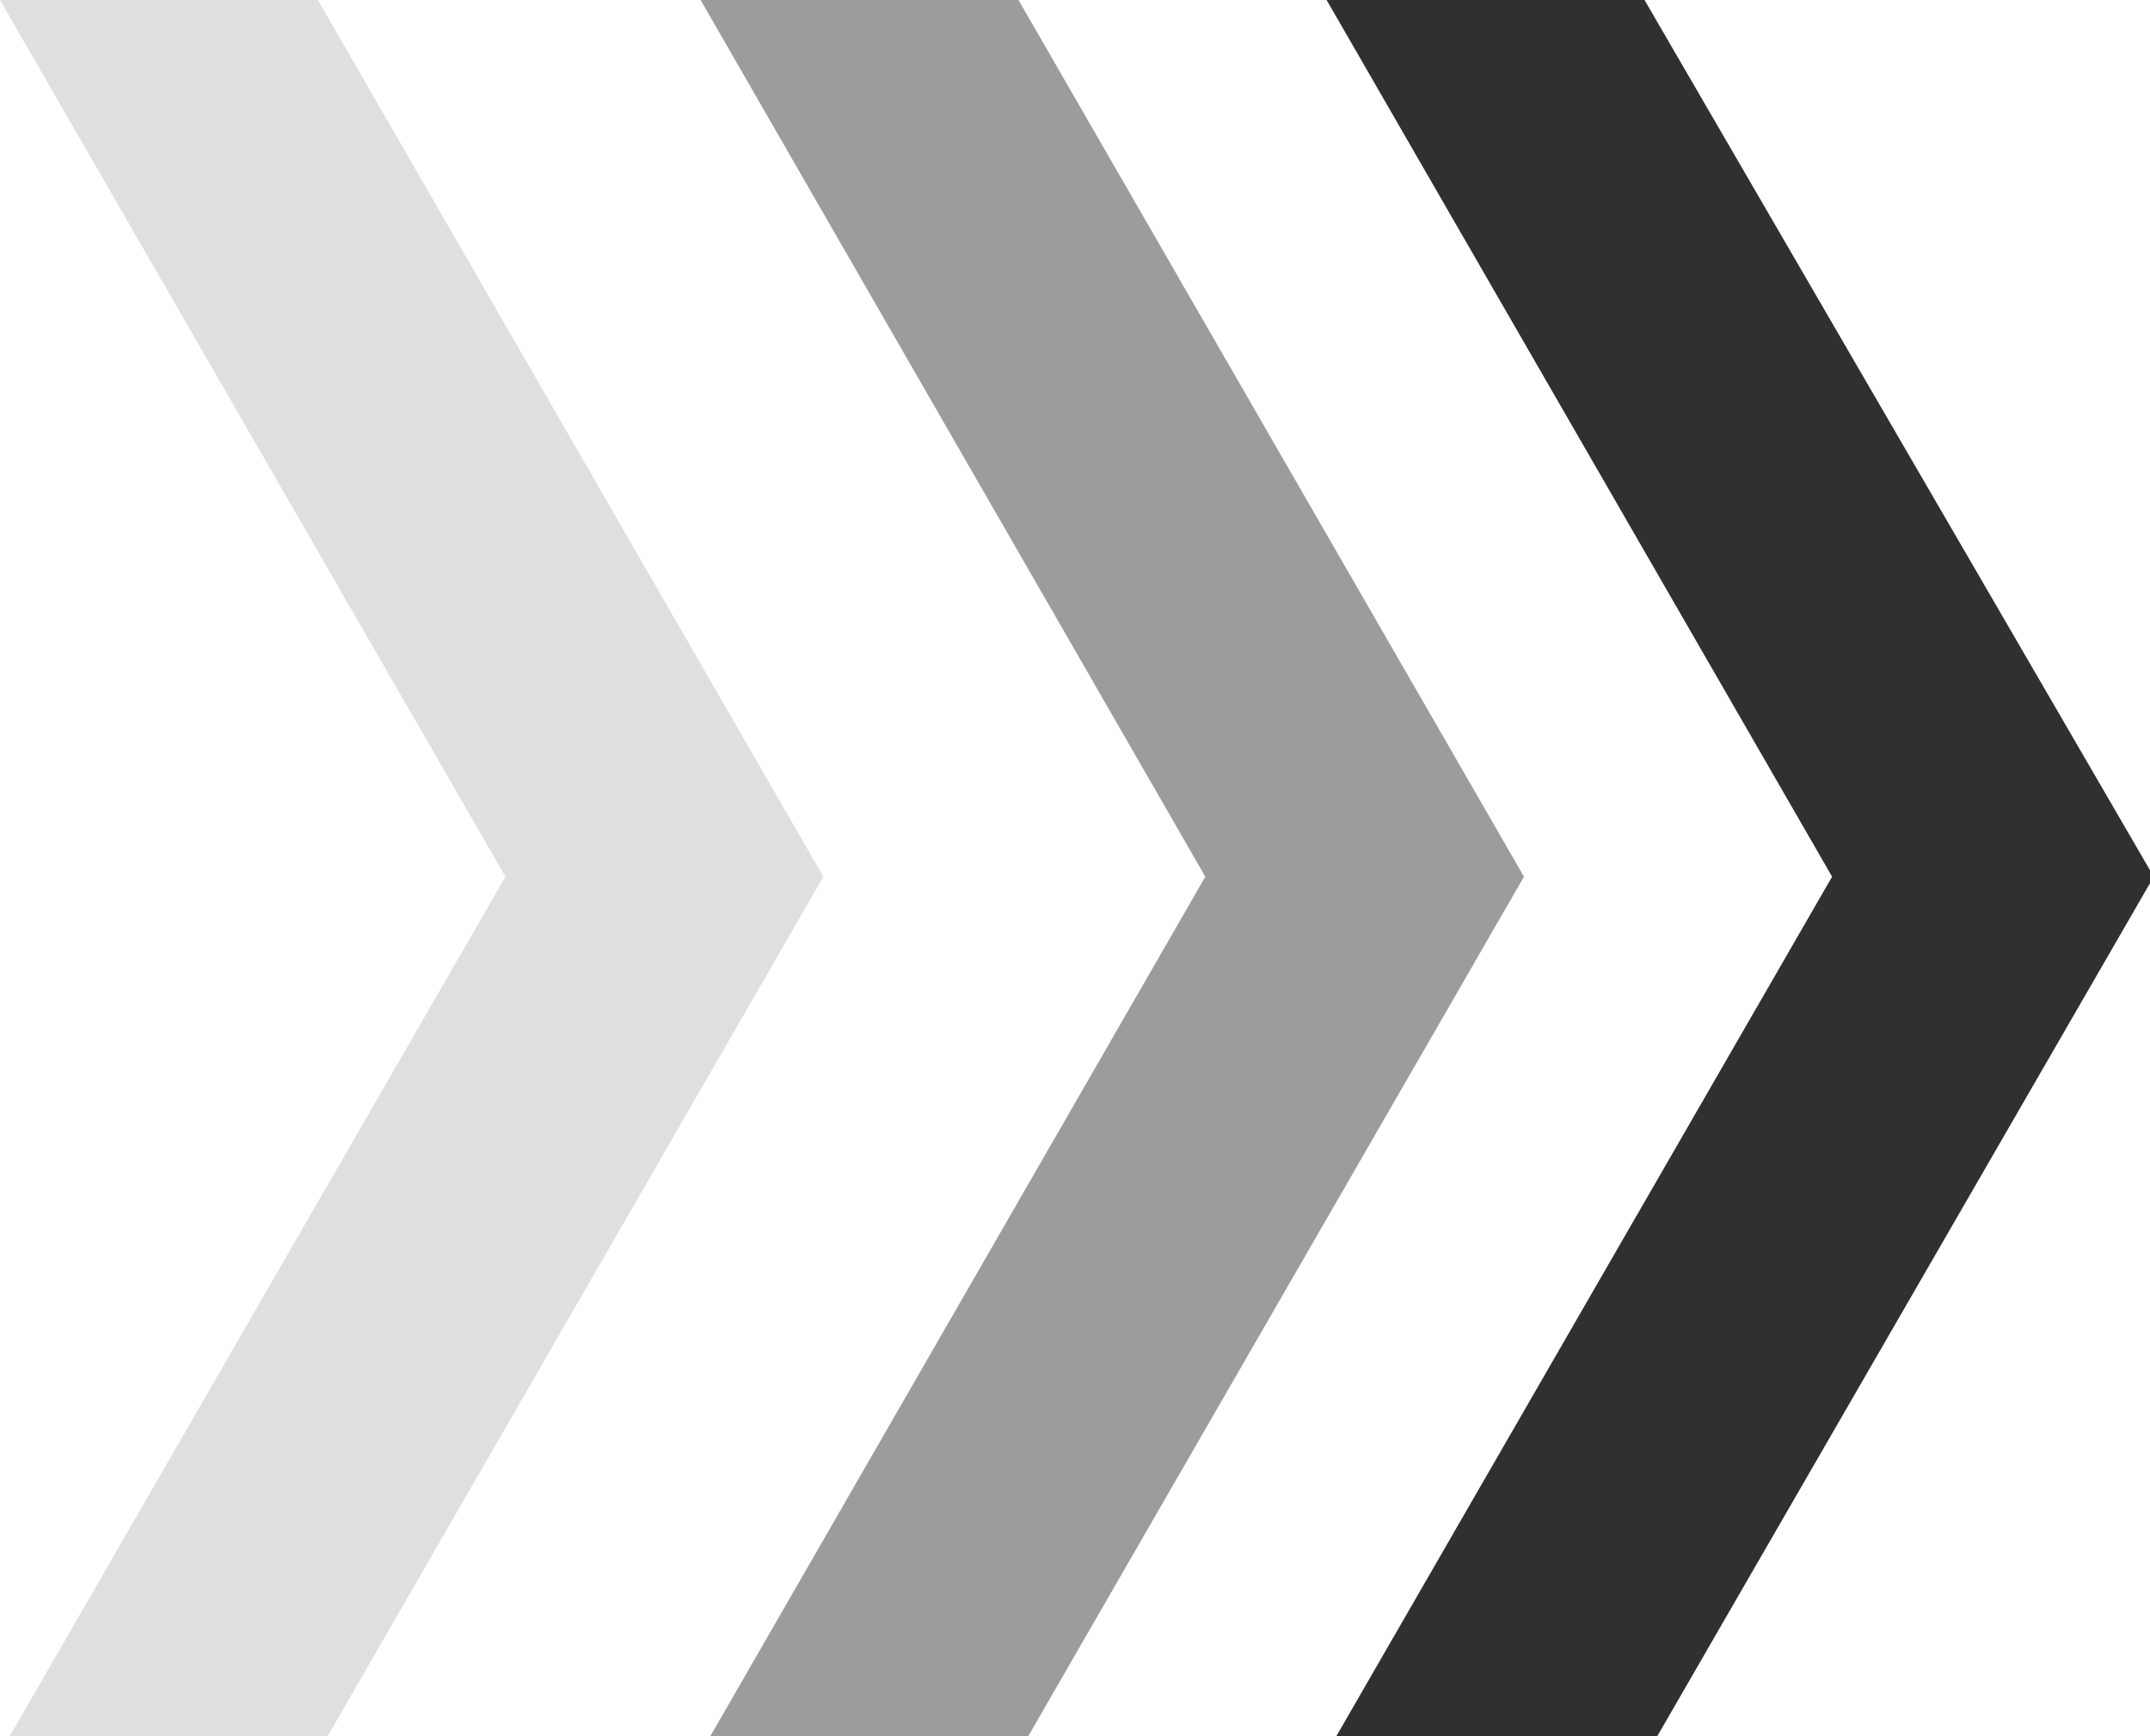
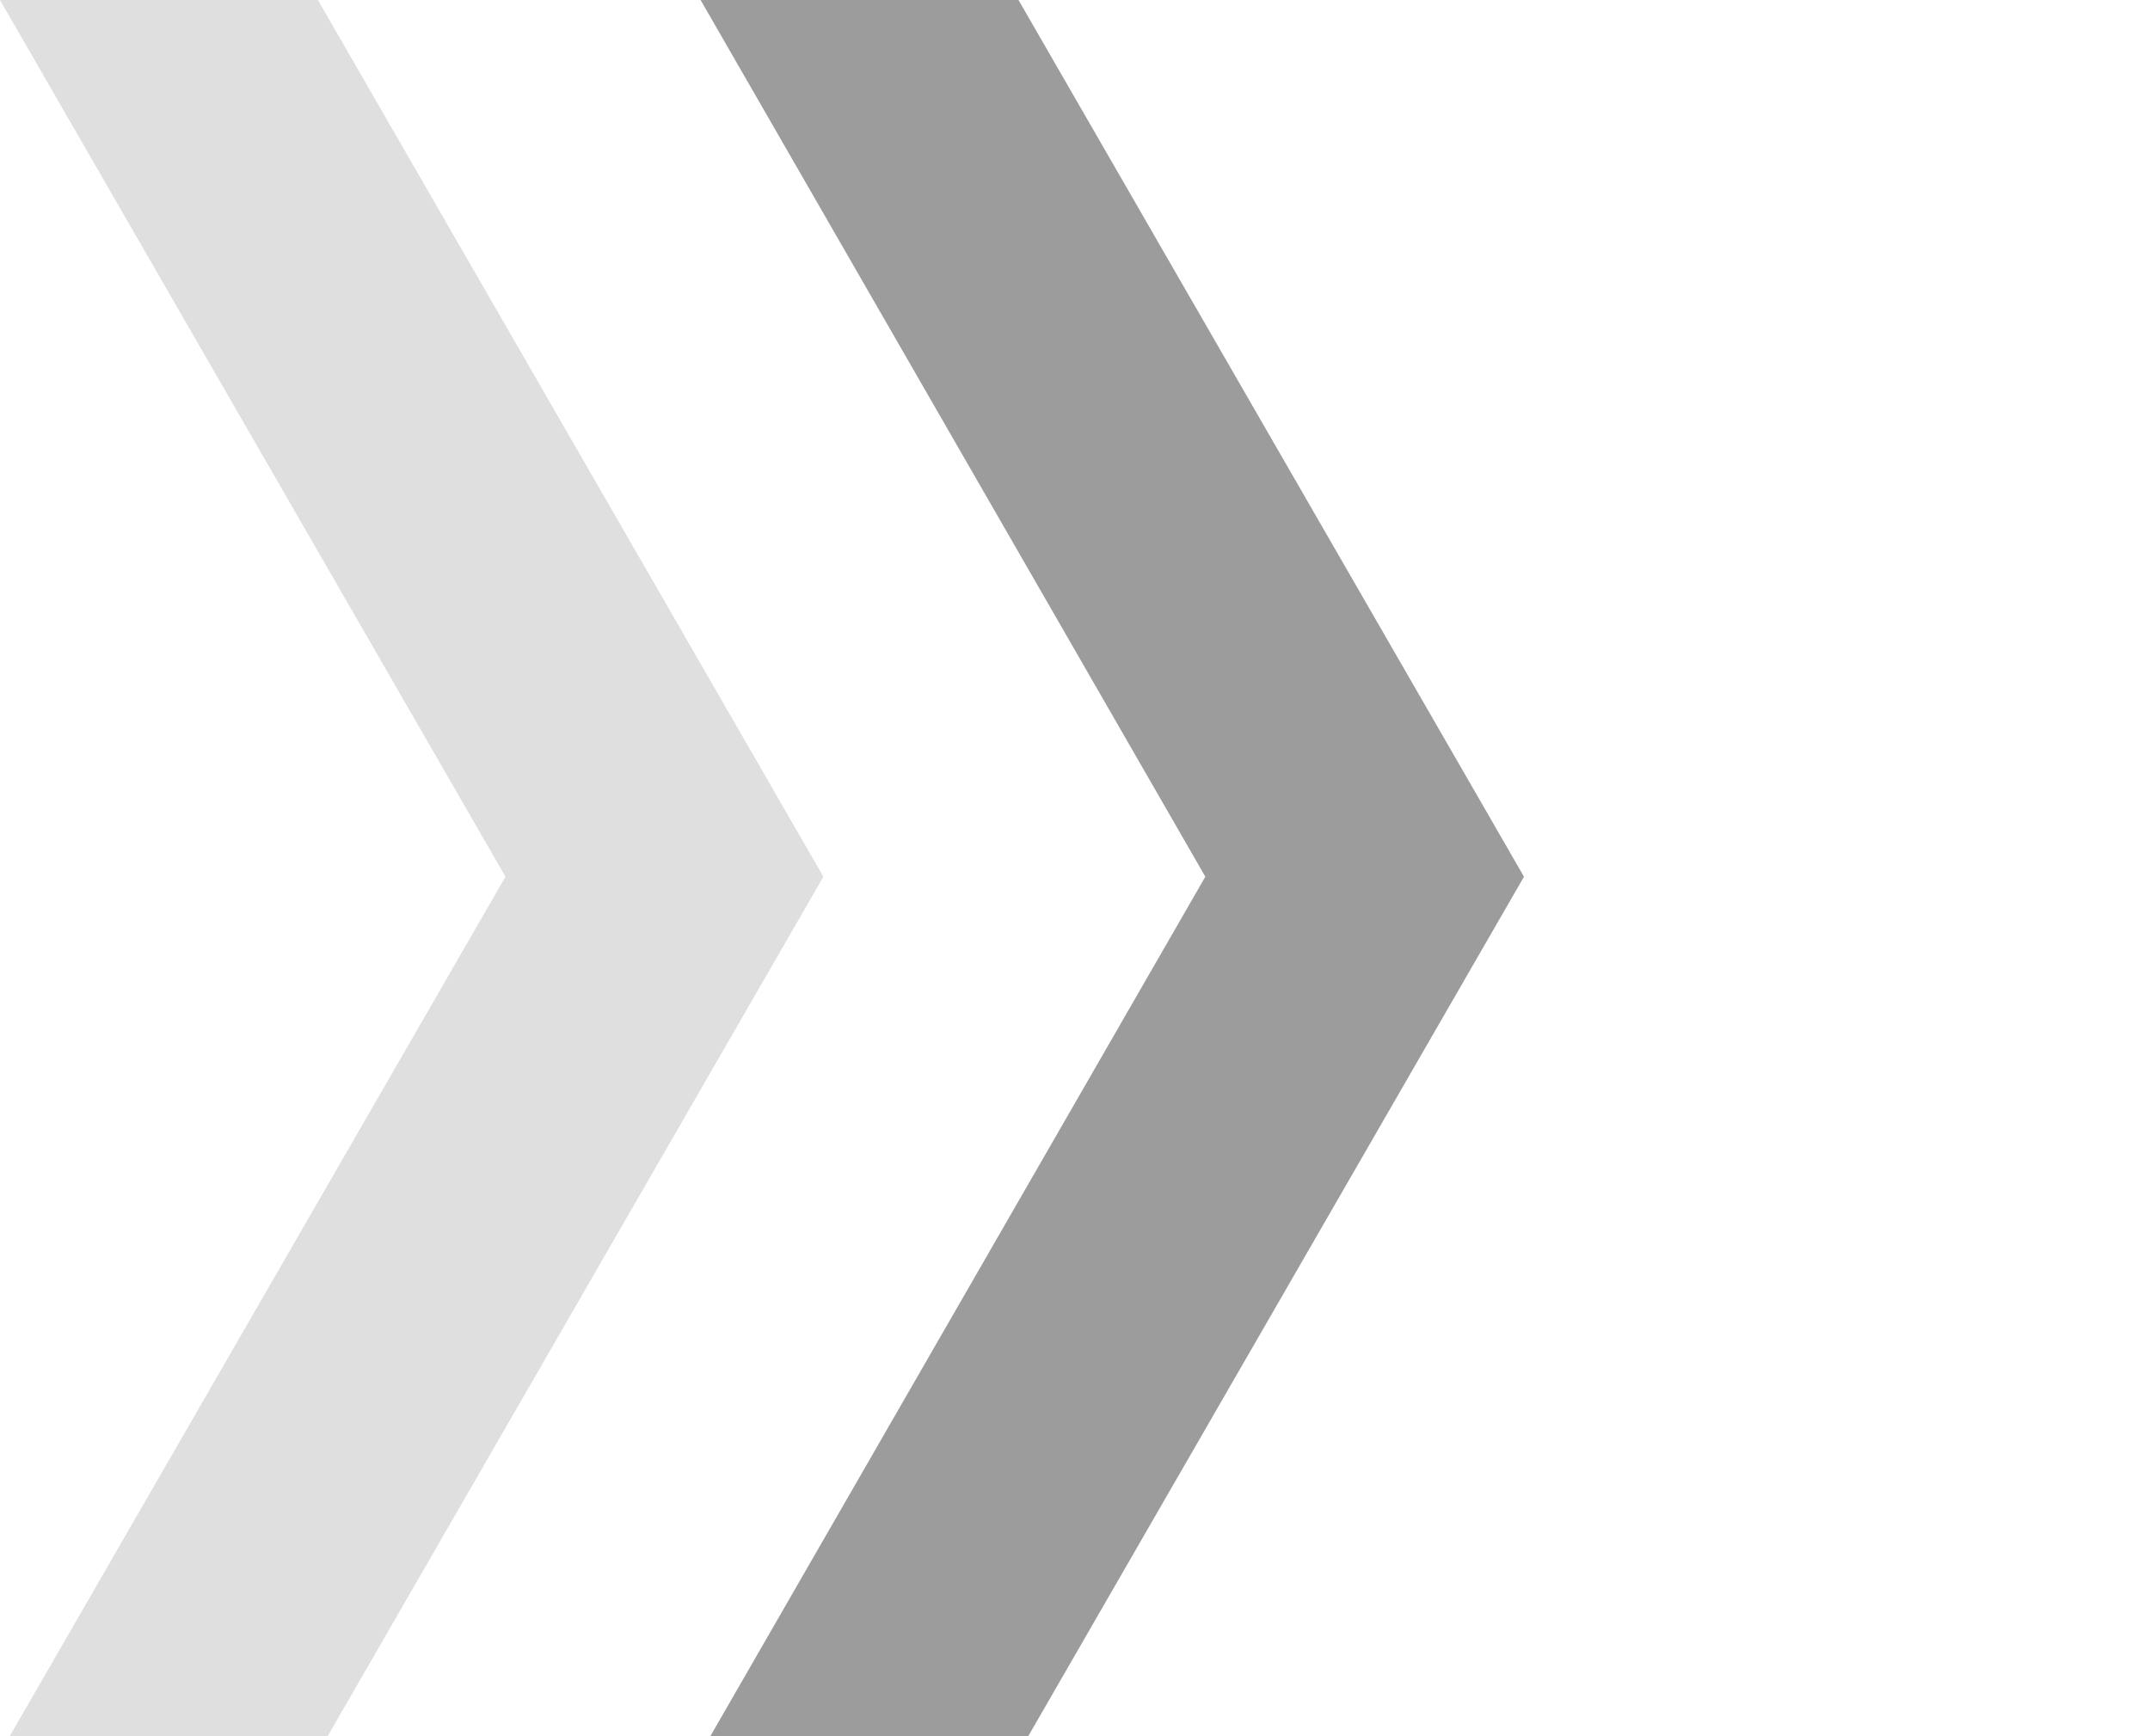
<svg xmlns="http://www.w3.org/2000/svg" viewBox="0 0 28.54 23.05" width="28.54" height="23.05">
  <defs>
    <style>.a{fill:#303030;}.b{fill:#9c9c9c;}.c{fill:#dfdfdf;}</style>
  </defs>
-   <path class="a" d="M21.83,0H17.61l6.71,11.64L17.74,23.05H22l6.59-11.41Z" />
  <path class="b" d="M13.52,0H9.3L16,11.64,9.43,23.05h4.22l6.58-11.41Z" />
  <path class="c" d="M4.22,0H0L6.71,11.64.13,23.05H4.35l6.58-11.41Z" />
</svg>